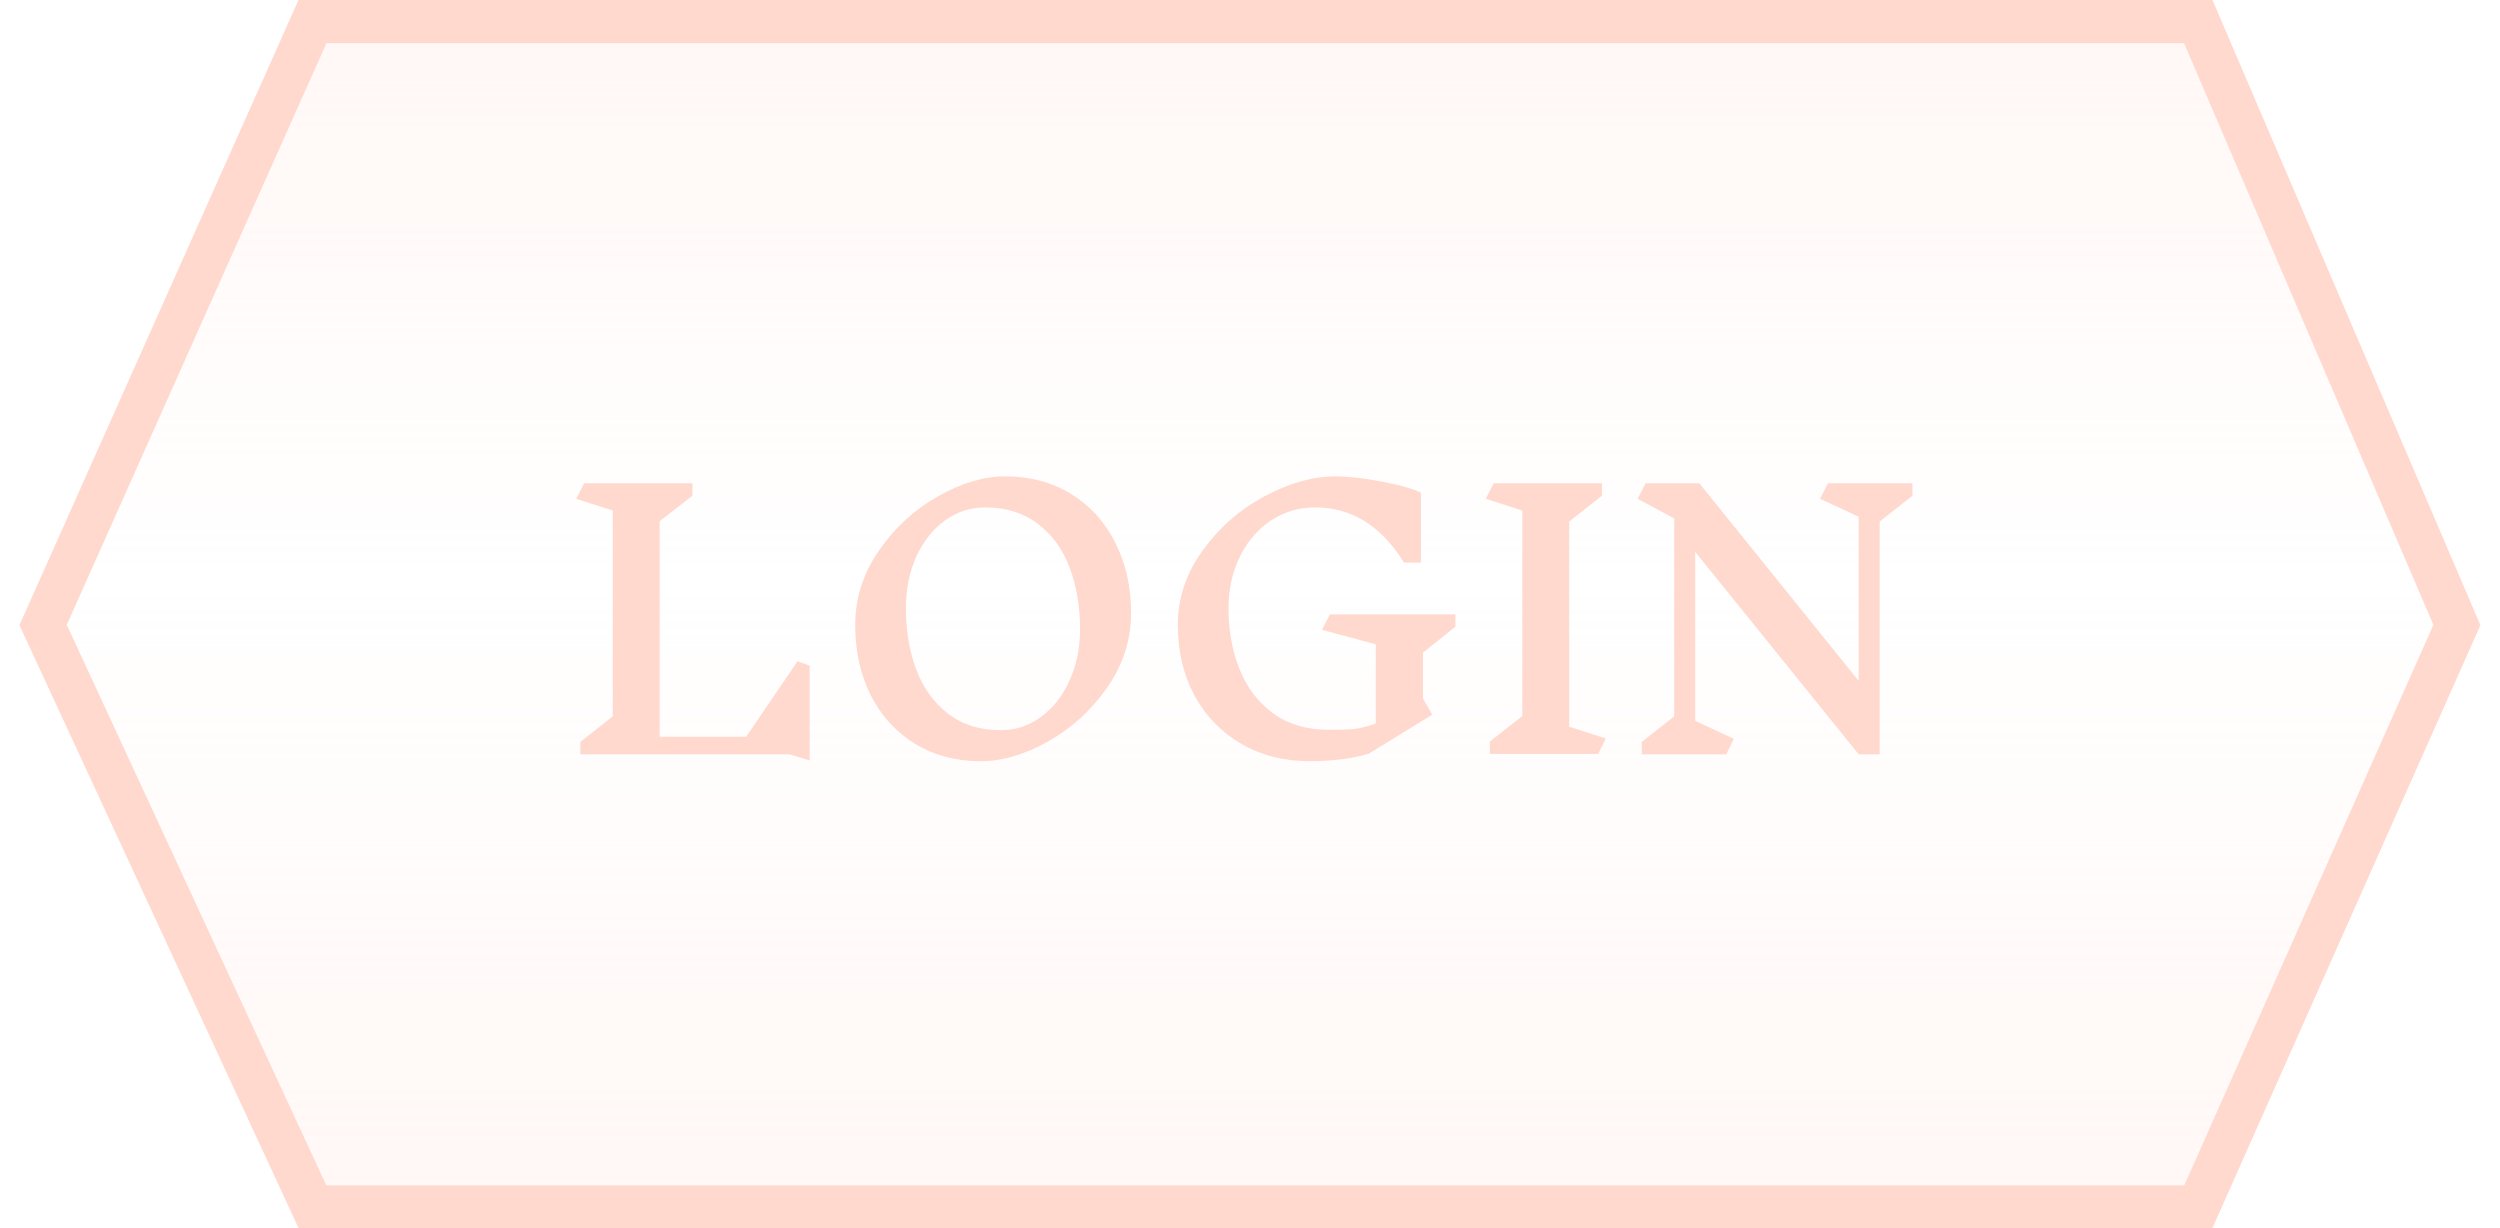
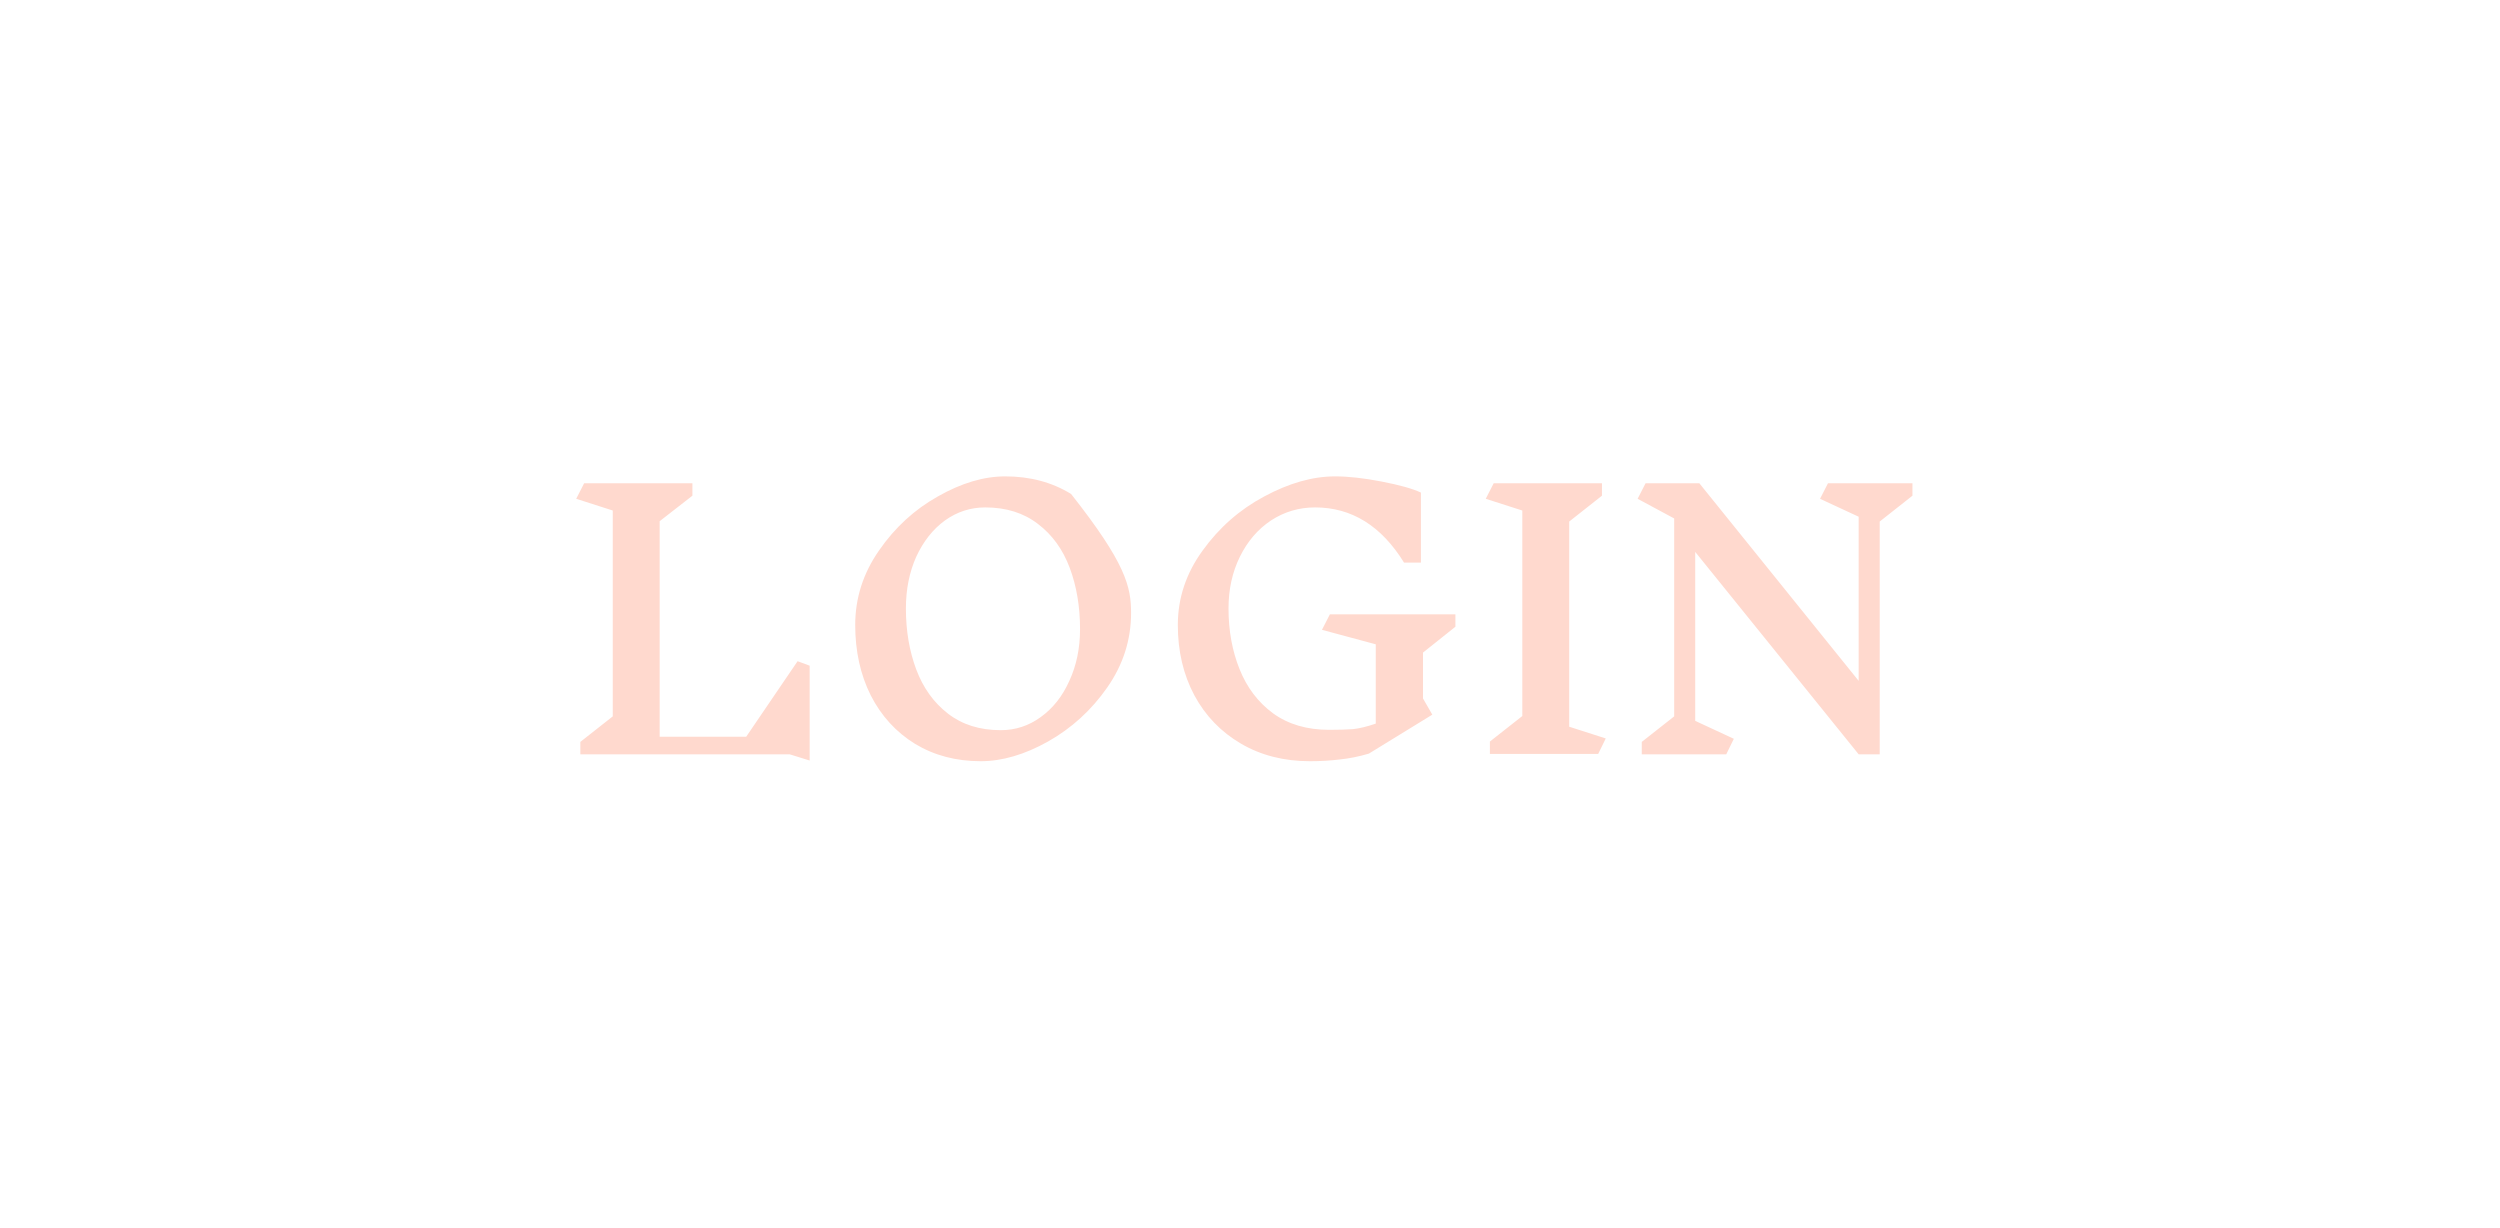
<svg xmlns="http://www.w3.org/2000/svg" width="116" height="57" viewBox="0 0 116 57" fill="none">
-   <path d="M102 1H14.5L2 29L14.5 56H102L114 29L102 1Z" fill="url(#paint0_linear_56_4957)" stroke="#FFD9CE" stroke-width="2" />
-   <path d="M36.64 35H26.928V34.424L28.432 33.24V23.688L26.736 23.144L27.104 22.424H32.128V23L30.608 24.184V34.184H34.624L37.008 30.68L37.568 30.888V35.288L36.64 35ZM46.642 22.104C47.794 22.104 48.812 22.376 49.698 22.92C50.583 23.464 51.266 24.216 51.746 25.176C52.236 26.136 52.482 27.224 52.482 28.44C52.482 29.688 52.114 30.84 51.378 31.896C50.642 32.952 49.724 33.789 48.626 34.408C47.538 35.016 46.498 35.32 45.506 35.32C44.364 35.32 43.351 35.053 42.466 34.52C41.58 33.976 40.892 33.224 40.402 32.264C39.922 31.304 39.682 30.216 39.682 29C39.682 27.752 40.05 26.6 40.786 25.544C41.522 24.477 42.434 23.64 43.522 23.032C44.61 22.413 45.65 22.104 46.642 22.104ZM45.714 23.544C45.031 23.544 44.407 23.747 43.842 24.152C43.287 24.557 42.844 25.117 42.514 25.832C42.194 26.547 42.034 27.347 42.034 28.232C42.034 29.267 42.194 30.211 42.514 31.064C42.834 31.917 43.324 32.6 43.986 33.112C44.647 33.624 45.463 33.88 46.434 33.88C47.116 33.88 47.735 33.677 48.29 33.272C48.855 32.867 49.298 32.307 49.618 31.592C49.948 30.877 50.114 30.077 50.114 29.192C50.114 28.147 49.954 27.197 49.634 26.344C49.314 25.491 48.823 24.813 48.162 24.312C47.5 23.8 46.684 23.544 45.714 23.544ZM66.027 32.408L66.459 33.16L63.515 34.968C63.045 35.107 62.592 35.197 62.155 35.24C61.728 35.293 61.27 35.32 60.779 35.32C59.574 35.32 58.507 35.048 57.579 34.504C56.651 33.96 55.931 33.213 55.419 32.264C54.907 31.304 54.651 30.216 54.651 29C54.651 27.752 55.035 26.6 55.803 25.544C56.571 24.477 57.526 23.64 58.667 23.032C59.819 22.413 60.912 22.104 61.947 22.104C62.566 22.104 63.285 22.184 64.107 22.344C64.939 22.504 65.547 22.675 65.931 22.856V26.104H65.147C64.091 24.397 62.715 23.544 61.019 23.544C60.272 23.544 59.59 23.747 58.971 24.152C58.363 24.557 57.883 25.117 57.531 25.832C57.179 26.547 57.003 27.347 57.003 28.232C57.003 29.256 57.173 30.195 57.515 31.048C57.856 31.901 58.373 32.584 59.067 33.096C59.771 33.608 60.64 33.864 61.675 33.864C62.112 33.864 62.48 33.853 62.779 33.832C63.078 33.8 63.429 33.715 63.835 33.576V29.896L61.339 29.224L61.707 28.504H67.531V29.08L66.027 30.28V32.408ZM74.155 34.984H69.131V34.408L70.635 33.224V23.688L68.939 23.144L69.307 22.424H74.331V23L72.811 24.2V33.72L74.507 34.264L74.155 34.984ZM87.218 24.2V35H86.242L78.658 25.608V33.448L80.45 34.28L80.098 35H76.178V34.424L77.682 33.24V24.056L75.986 23.144L76.354 22.424H78.85L86.242 31.592V23.976L84.45 23.144L84.818 22.424H88.738V23L87.218 24.2Z" fill="#FFD9CE" />
+   <path d="M36.64 35H26.928V34.424L28.432 33.24V23.688L26.736 23.144L27.104 22.424H32.128V23L30.608 24.184V34.184H34.624L37.008 30.68L37.568 30.888V35.288L36.64 35ZM46.642 22.104C47.794 22.104 48.812 22.376 49.698 22.92C52.236 26.136 52.482 27.224 52.482 28.44C52.482 29.688 52.114 30.84 51.378 31.896C50.642 32.952 49.724 33.789 48.626 34.408C47.538 35.016 46.498 35.32 45.506 35.32C44.364 35.32 43.351 35.053 42.466 34.52C41.58 33.976 40.892 33.224 40.402 32.264C39.922 31.304 39.682 30.216 39.682 29C39.682 27.752 40.05 26.6 40.786 25.544C41.522 24.477 42.434 23.64 43.522 23.032C44.61 22.413 45.65 22.104 46.642 22.104ZM45.714 23.544C45.031 23.544 44.407 23.747 43.842 24.152C43.287 24.557 42.844 25.117 42.514 25.832C42.194 26.547 42.034 27.347 42.034 28.232C42.034 29.267 42.194 30.211 42.514 31.064C42.834 31.917 43.324 32.6 43.986 33.112C44.647 33.624 45.463 33.88 46.434 33.88C47.116 33.88 47.735 33.677 48.29 33.272C48.855 32.867 49.298 32.307 49.618 31.592C49.948 30.877 50.114 30.077 50.114 29.192C50.114 28.147 49.954 27.197 49.634 26.344C49.314 25.491 48.823 24.813 48.162 24.312C47.5 23.8 46.684 23.544 45.714 23.544ZM66.027 32.408L66.459 33.16L63.515 34.968C63.045 35.107 62.592 35.197 62.155 35.24C61.728 35.293 61.27 35.32 60.779 35.32C59.574 35.32 58.507 35.048 57.579 34.504C56.651 33.96 55.931 33.213 55.419 32.264C54.907 31.304 54.651 30.216 54.651 29C54.651 27.752 55.035 26.6 55.803 25.544C56.571 24.477 57.526 23.64 58.667 23.032C59.819 22.413 60.912 22.104 61.947 22.104C62.566 22.104 63.285 22.184 64.107 22.344C64.939 22.504 65.547 22.675 65.931 22.856V26.104H65.147C64.091 24.397 62.715 23.544 61.019 23.544C60.272 23.544 59.59 23.747 58.971 24.152C58.363 24.557 57.883 25.117 57.531 25.832C57.179 26.547 57.003 27.347 57.003 28.232C57.003 29.256 57.173 30.195 57.515 31.048C57.856 31.901 58.373 32.584 59.067 33.096C59.771 33.608 60.64 33.864 61.675 33.864C62.112 33.864 62.48 33.853 62.779 33.832C63.078 33.8 63.429 33.715 63.835 33.576V29.896L61.339 29.224L61.707 28.504H67.531V29.08L66.027 30.28V32.408ZM74.155 34.984H69.131V34.408L70.635 33.224V23.688L68.939 23.144L69.307 22.424H74.331V23L72.811 24.2V33.72L74.507 34.264L74.155 34.984ZM87.218 24.2V35H86.242L78.658 25.608V33.448L80.45 34.28L80.098 35H76.178V34.424L77.682 33.24V24.056L75.986 23.144L76.354 22.424H78.85L86.242 31.592V23.976L84.45 23.144L84.818 22.424H88.738V23L87.218 24.2Z" fill="#FFD9CE" />
  <defs>
    <linearGradient id="paint0_linear_56_4957" x1="116" y1="1" x2="116" y2="56" gradientUnits="userSpaceOnUse">
      <stop stop-color="#FFD9CE" stop-opacity="0.2" />
      <stop offset="0.47" stop-color="#FFD9CE" stop-opacity="0" />
      <stop offset="1" stop-color="#FFD9CE" stop-opacity="0.2" />
    </linearGradient>
  </defs>
</svg>